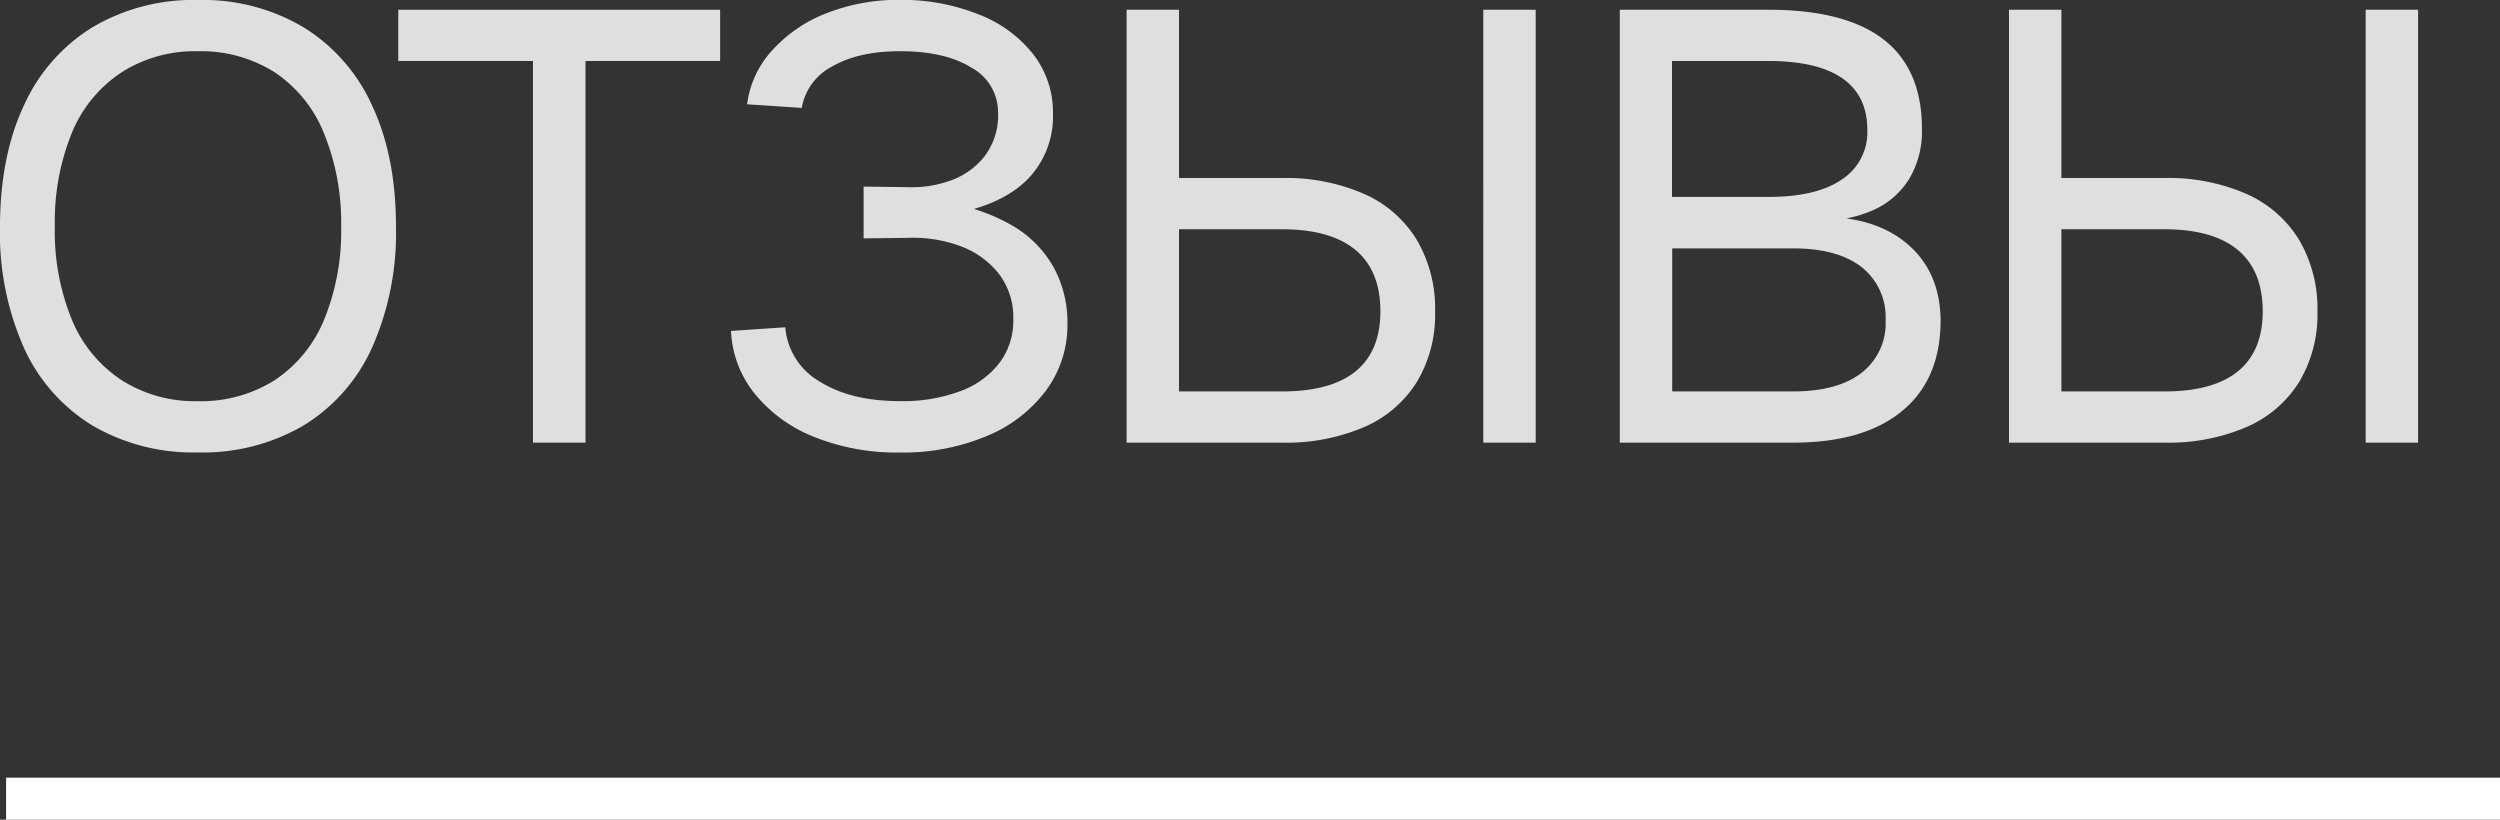
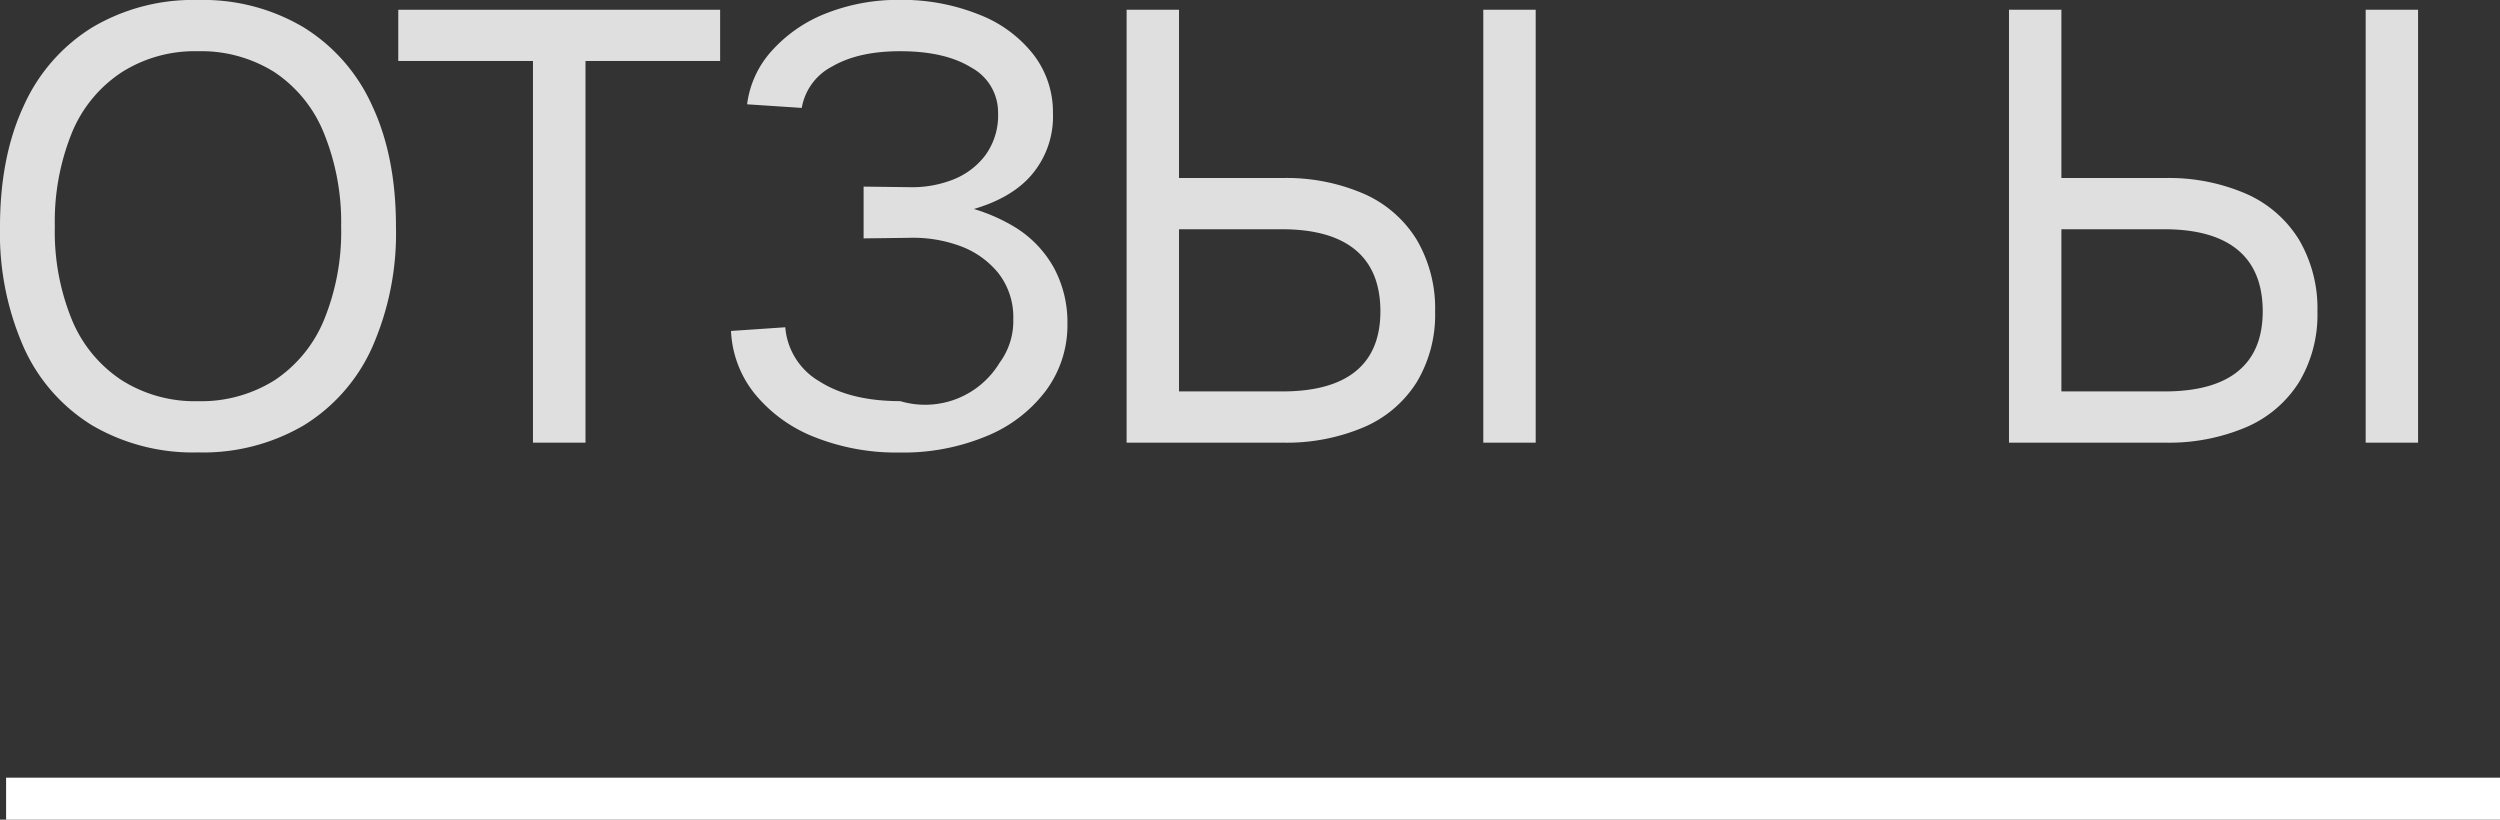
<svg xmlns="http://www.w3.org/2000/svg" viewBox="0 0 402.18 131.86">
  <rect x="0" y="0" width="402.18" height="131.86" fill="#333333" stroke="none" />
  <defs>
    <style>.cls-1{fill:#dfdfdf;}.cls-2{fill:none;stroke:#fff;stroke-miterlimit:10;stroke-width:6.76px;}</style>
  </defs>
  <g id="Слой_2" data-name="Слой 2">
    <g id="Слой_1-2" data-name="Слой 1">
      <path class="cls-1" d="M19.62,81.07a28.27,28.27,0,0,1-11-12.56A45.41,45.41,0,0,1,4.81,49.14q0-11.28,3.82-19.47a28.54,28.54,0,0,1,11-12.6,31.8,31.8,0,0,1,17.06-4.42,31.62,31.62,0,0,1,17,4.42,28.54,28.54,0,0,1,11,12.6q3.83,8.19,3.82,19.47a45.41,45.41,0,0,1-3.82,19.37,28.27,28.27,0,0,1-11,12.56,32,32,0,0,1-17,4.36A32.13,32.13,0,0,1,19.62,81.07ZM49,73.81a21.41,21.41,0,0,0,7.94-9.71,37.37,37.37,0,0,0,2.75-15A38,38,0,0,0,56.89,34,21.34,21.34,0,0,0,49,24.28a22.14,22.14,0,0,0-12.36-3.39,21.92,21.92,0,0,0-12.26,3.39A21.3,21.3,0,0,0,16.38,34a38,38,0,0,0-2.75,15.1,37.37,37.37,0,0,0,2.75,15,21.36,21.36,0,0,0,8,9.71,22,22,0,0,0,12.26,3.38A22.22,22.22,0,0,0,49,73.81Z" transform="translate(-4.81 -12.65)" />
      <path class="cls-1" d="M120.66,22.46H99v61.4H90.55V22.46H68.88V14.22h51.78Z" transform="translate(-4.81 -12.65)" />
-       <path class="cls-1" d="M157.87,41.64a12,12,0,0,0,5.39-3.93,10.84,10.84,0,0,0,2.11-6.91,8.17,8.17,0,0,0-4.27-7.26q-4.26-2.66-11.52-2.65-6.68,0-10.89,2.45a9.27,9.27,0,0,0-4.9,6.67L125,29.43a15.7,15.7,0,0,1,4-8.64,22.9,22.9,0,0,1,8.73-6,31.55,31.55,0,0,1,11.92-2.16A33.17,33.17,0,0,1,162.33,15a20.44,20.44,0,0,1,8.73,6.42,15.16,15.16,0,0,1,3.14,9.42,14.45,14.45,0,0,1-4.12,10.69q-4.12,4.13-12.26,5.59l.1-1.67A28.6,28.6,0,0,1,168,49.14a17.82,17.82,0,0,1,6.37,6.62,18.49,18.49,0,0,1,2.16,9,17.67,17.67,0,0,1-3.43,10.69,22.57,22.57,0,0,1-9.56,7.35,34.89,34.89,0,0,1-14,2.65,35.74,35.74,0,0,1-13.73-2.5A23.46,23.46,0,0,1,126.23,76a17.28,17.28,0,0,1-3.82-10.11l8.73-.59A11.09,11.09,0,0,0,136.63,74q5,3.18,13,3.18a26.47,26.47,0,0,0,9.71-1.62A14,14,0,0,0,165.62,71a11.27,11.27,0,0,0,2.2-7,11.49,11.49,0,0,0-2.4-7.41,14.14,14.14,0,0,0-6.28-4.41A21.94,21.94,0,0,0,151,50.91l-7.26.09V42.67l7.26.09A18.07,18.07,0,0,0,157.87,41.64Z" transform="translate(-4.81 -12.65)" />
+       <path class="cls-1" d="M157.87,41.64a12,12,0,0,0,5.39-3.93,10.84,10.84,0,0,0,2.11-6.91,8.17,8.17,0,0,0-4.27-7.26q-4.26-2.66-11.52-2.65-6.68,0-10.89,2.45a9.27,9.27,0,0,0-4.9,6.67L125,29.43a15.7,15.7,0,0,1,4-8.64,22.9,22.9,0,0,1,8.73-6,31.55,31.55,0,0,1,11.92-2.16A33.17,33.17,0,0,1,162.33,15a20.44,20.44,0,0,1,8.73,6.42,15.16,15.16,0,0,1,3.14,9.42,14.45,14.45,0,0,1-4.12,10.69q-4.12,4.13-12.26,5.59l.1-1.67A28.6,28.6,0,0,1,168,49.14a17.82,17.82,0,0,1,6.37,6.62,18.49,18.49,0,0,1,2.16,9,17.67,17.67,0,0,1-3.43,10.69,22.57,22.57,0,0,1-9.56,7.35,34.89,34.89,0,0,1-14,2.65,35.74,35.74,0,0,1-13.73-2.5A23.46,23.46,0,0,1,126.23,76a17.28,17.28,0,0,1-3.82-10.11l8.73-.59A11.09,11.09,0,0,0,136.63,74q5,3.18,13,3.18A14,14,0,0,0,165.62,71a11.27,11.27,0,0,0,2.2-7,11.49,11.49,0,0,0-2.4-7.41,14.14,14.14,0,0,0-6.28-4.41A21.94,21.94,0,0,0,151,50.91l-7.26.09V42.67l7.26.09A18.07,18.07,0,0,0,157.87,41.64Z" transform="translate(-4.81 -12.65)" />
      <path class="cls-1" d="M186.05,83.86V14.22h8.43V41.29h16.58a31.32,31.32,0,0,1,13.19,2.55,18.85,18.85,0,0,1,8.49,7.41,21.83,21.83,0,0,1,2.94,11.52,21.1,21.1,0,0,1-2.94,11.33,18.73,18.73,0,0,1-8.49,7.26,31.81,31.81,0,0,1-13.19,2.5Zm8.43-34.33V75.62h16.58q7.84,0,11.82-3.23t4-9.62q0-6.57-4-9.9t-11.82-3.34Zm57.38-35.31V83.86h-8.43V14.22Z" transform="translate(-4.81 -12.65)" />
-       <path class="cls-1" d="M265.39,14.22h23.93q12.36,0,18.54,4.81T314,33.54a15,15,0,0,1-2,7.8,12.94,12.94,0,0,1-5.59,5,19.53,19.53,0,0,1-8.64,1.77l-.09-.59q8.92,0,14.07,4.46T317,64.15q0,9.51-6.18,14.61t-17.56,5.1H265.39Zm35.7,27.32a9.08,9.08,0,0,0,4.12-8q0-5.49-4-8.28t-11.92-2.8h-15.5V44.33h15.5Q297,44.33,301.09,41.54Zm3.19,31.09a10.08,10.08,0,0,0,3.87-8.48,10.25,10.25,0,0,0-3.87-8.54q-3.87-3-11-3H273.82V75.62h19.42Q300.41,75.62,304.28,72.63Z" transform="translate(-4.81 -12.65)" />
      <path class="cls-1" d="M328,83.86V14.22h8.43V41.29H353a31.32,31.32,0,0,1,13.19,2.55,18.9,18.9,0,0,1,8.49,7.41,21.83,21.83,0,0,1,2.94,11.52,21.1,21.1,0,0,1-2.94,11.33,18.78,18.78,0,0,1-8.49,7.26A31.81,31.81,0,0,1,353,83.86Zm8.43-34.33V75.62H353q7.84,0,11.82-3.23t4-9.62q0-6.57-4-9.9T353,49.53Zm57.38-35.31V83.86h-8.43V14.22Z" transform="translate(-4.81 -12.65)" />
      <line class="cls-2" x1="0.98" y1="128.48" x2="402.18" y2="128.48" />
    </g>
  </g>
</svg>